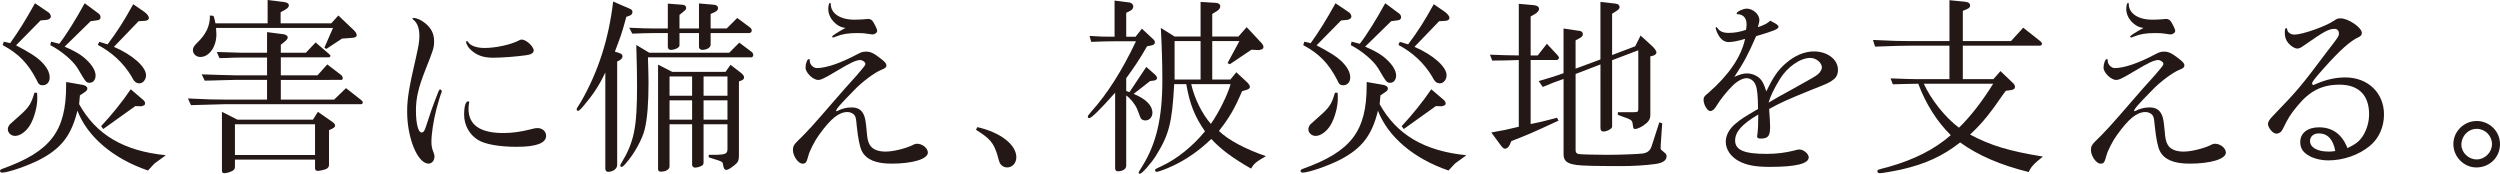
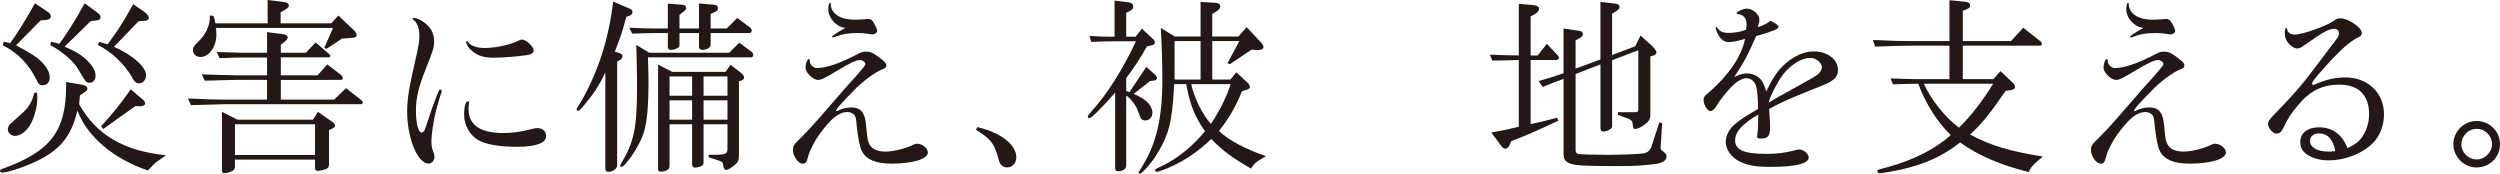
<svg xmlns="http://www.w3.org/2000/svg" version="1.1" id="レイヤー_1" x="0px" y="0px" width="452.41px" height="31.443px" viewBox="0 0 452.41 31.443" enable-background="new 0 0 452.41 31.443" xml:space="preserve">
  <title>sub_ttl01</title>
  <g>
    <g>
      <path fill="#231815" d="M14.321,18.852c3.079,5.535,8.095,8.476,15.67,9.236c-0.276,0.242-0.484,0.381-0.588,0.449l-1.245,0.9    c-0.104,0.034-0.588,0.553-1.384,1.418c-6.296-2.145-10.966-6.123-12.764-10.827c-1.073,4.428-2.906,6.814-6.746,8.821    c-2.11,1.106-5.777,2.387-6.884,2.387c-0.242,0-0.38-0.139-0.38-0.312c0-0.138,0.104-0.242,0.346-0.346    c8.821-3.147,11.623-6.814,11.623-15.15V14.84l3.009,0.519c0.519,0.104,0.83,0.346,0.83,0.657c0,0.276-0.138,0.449-0.623,0.761    l-0.726,0.484L14.321,18.852z M0.692,7.541l1.142,0.276C3.39,5.639,4.635,3.632,6.33,0.588l2.456,1.66    c0.242,0.173,0.415,0.484,0.415,0.761S8.855,3.563,8.44,3.598L7.333,3.701L2.906,8.198c2.698,1.453,3.563,2.007,4.462,2.837    c1.072,1.038,1.625,2.041,1.625,2.976c0,0.864-0.519,1.418-1.28,1.418c-0.519,0-0.761-0.174-1.107-1.004    c-1.522-2.939-3.251-4.738-6.123-6.261L0.692,7.541z M6.711,16.777c0.034,0.484,0.034,0.692,0.034,1.072    c0,1.453-0.519,3.425-1.28,4.739c-0.692,1.176-1.799,2.006-2.732,2.006c-0.727,0-1.315-0.553-1.315-1.211    c0-0.275,0.104-0.518,0.312-0.83c0.069-0.068,0.069-0.068,2.421-2.179c1.142-1.106,1.557-1.765,2.076-3.598H6.711z M11.692,8.44    c2.456,1.072,3.459,1.765,4.601,3.045c0.657,0.761,1.003,1.521,1.003,2.213c0,0.727-0.45,1.28-1.038,1.28    c-0.657,0-0.691-0.034-2.214-2.629c-0.865-1.384-2.836-3.079-4.946-4.186l0.138-0.622l1.487,0.38    c1.246-1.591,3.01-4.428,4.601-7.333l2.525,1.867c0.208,0.139,0.346,0.416,0.346,0.658c0,0.311-0.208,0.519-0.554,0.553    L16.396,3.84L11.692,8.44z M20.616,8.475c3.355,1.453,5.811,3.598,5.811,5.154c0,0.761-0.553,1.453-1.176,1.453    s-1.003-0.312-1.488-1.314c-1.418-2.354-3.494-4.29-6.053-5.639l0.242-0.554l1.522,0.45c1.902-2.561,2.871-4.082,4.635-7.265    l2.006,1.384c0.519,0.381,0.83,0.795,0.83,1.106c0,0.276-0.311,0.519-0.727,0.519l-1.141,0.07L20.616,8.475z M18.299,22.83    c1.937-2.076,3.736-4.289,5.362-6.676l2.145,1.833c0.312,0.242,0.45,0.484,0.45,0.692c0,0.311-0.069,0.38-0.692,0.553h-0.069    l-1.003-0.035l-5.812,4.152L18.299,22.83z" />
      <path fill="#231815" d="M48.327,14.459h-5.846c-0.312,0-1.314,0.035-2.768,0.068c-0.38,0.035-1.453,0.035-2.664,0.07l-0.553-1.143    l3.217,0.104c1.314,0.034,2.733,0.069,2.768,0.069h5.846v-3.217h-4.462l-1.938,0.034c-0.276,0.034-1.245,0.069-2.214,0.069    L39.23,9.408c3.009,0.104,4.566,0.139,4.635,0.139h4.462V5.811l2.975,0.381c0.45,0.069,0.761,0.277,0.761,0.588    c0,0.242-0.173,0.449-0.588,0.796l-0.657,0.519v1.453h4.532l1.764-1.868l2.421,2.075c0.173,0.174,0.277,0.277,0.277,0.346    c0,0.104-0.173,0.277-0.277,0.277h-8.717v3.252h6.642l1.764-1.973l2.491,1.903c0.173,0.138,0.312,0.38,0.312,0.588    c0,0.173-0.104,0.312-0.242,0.312H50.818v3.562h9.651l2.145-2.075l2.733,2.145c0.173,0.139,0.311,0.312,0.311,0.45    c0,0.172-0.173,0.311-0.311,0.311H40.821c-2.387,0.07-3.667,0.104-6.261,0.174l-0.554-1.211c3.459,0.173,4.808,0.207,6.814,0.207    h7.506V14.459z M38.641,2.871c0.208,0.656,0.242,0.761,0.346,1.349h9.443V0l3.044,0.38c0.519,0.069,0.796,0.276,0.796,0.622    c0,0.242-0.208,0.484-0.623,0.727l-0.865,0.484V4.22h9.167l1.28-1.419l2.802,2.664c0.346,0.346,0.519,0.623,0.519,0.899    s-0.277,0.45-0.83,0.484l-1.833,0.138l-2.836,1.869l-0.346-0.242l1.557-3.563h-21.17c0.035,0.415,0.069,0.899,0.069,1.142    c0,2.283-1.314,4.116-2.906,4.116c-0.761,0-1.349-0.554-1.349-1.245c0-0.415,0.173-0.727,0.692-1.245    c1.695-1.591,2.421-3.147,2.387-5.017L38.641,2.871z M42.966,21.655h13.664l0.899-1.418l2.629,1.832    c0.312,0.208,0.484,0.45,0.484,0.658c0,0.207-0.208,0.414-0.519,0.553l-0.588,0.277v6.261c0,0.519-0.346,0.796-1.176,0.969    c-0.311,0.069-0.692,0.138-0.83,0.138c-0.346,0-0.519-0.172-0.519-0.484v-1.556H42.516v1.314c0,0.415-0.208,0.657-0.761,0.864    c-0.415,0.174-0.899,0.277-1.176,0.277c-0.276,0-0.415-0.174-0.415-0.45V20.237L42.966,21.655z M57.01,28.053v-5.568H42.516v5.568    H57.01z" />
      <path fill="#231815" d="M78.142,19.717c1.314-3.528,1.314-3.528,1.522-3.528c0.138,0,0.276,0.173,0.276,0.312    c0,0.068,0,0.104-0.034,0.207c-0.139,0.242-0.657,2.006-0.899,2.906c-0.554,2.145-0.934,4.566-0.934,6.053    c0,0.727,0.104,1.28,0.415,2.007c0.104,0.312,0.138,0.45,0.138,0.657c0,0.727-0.484,1.279-1.072,1.279    c-1.972,0-3.874-4.6-3.874-9.408c0-2.283,0.311-4.255,1.557-9.617c0.519-2.316,0.657-3.078,0.657-4.081    c0-1.384-0.381-2.421-1.107-2.94c-0.104-0.104-0.139-0.139-0.139-0.207c0-0.07,0.069-0.104,0.208-0.104    c0.554,0,1.349,0.347,2.076,0.935c1.107,0.898,1.626,1.902,1.626,3.285c0,1.143-0.104,1.453-1.557,5.12    c-1.28,3.251-1.729,5.12-1.729,7.438s0.415,3.943,1.003,3.943c0.346,0,0.553-0.242,0.795-1.038L78.142,19.717z M84.922,18.506    c0,0,0,0.035-0.035,0.069c-0.035,0.208-0.104,0.727-0.104,1.106c0,2.941,2.11,4.394,6.33,4.394c1.557,0,3.217-0.242,4.843-0.657    c0.795-0.207,0.969-0.242,1.28-0.242c0.934,0,1.591,0.588,1.591,1.418c0,1.314-1.833,1.973-5.292,1.973    c-3.183,0-5.777-0.45-7.091-1.28c-1.522-0.969-2.456-2.663-2.456-4.532c0-1.486,0.277-2.421,0.727-2.421    C84.818,18.333,84.922,18.403,84.922,18.506z M96.579,9.132c0,0.45-0.484,0.761-1.383,0.864c-1.73,0.242-4.359,0.45-5.95,0.45    c-1.833,0-3.079-0.45-4.22-1.591c-0.346-0.346-0.691-1.004-0.691-1.28c0-0.069,0.104-0.139,0.173-0.139    c0.069,0,0.138,0.034,0.208,0.173c0.38,0.658,1.557,1.072,2.94,1.072c2.075,0,4.739-0.588,6.226-1.349    c0.242-0.138,0.346-0.173,0.554-0.173C95.196,7.16,96.579,8.406,96.579,9.132z" />
      <path fill="#231815" d="M113.346,3.043c-0.83,3.045-1.003,3.494-2.075,6.297l0.761,0.242c0.415,0.138,0.623,0.311,0.623,0.588    c0,0.242-0.173,0.519-0.45,0.691l-0.519,0.277v18.713c0,0.692-0.761,1.246-1.661,1.246c-0.277,0-0.484-0.242-0.484-0.588v-17.4    c-1.142,2.422-2.214,4.014-3.943,6.054c-0.588,0.692-0.83,0.899-1.003,0.899c-0.139,0-0.242-0.139-0.242-0.276    c0-0.139,0-0.139,0.83-1.453c3.113-5.466,4.981-11.312,5.777-18.057l3.113,1.349c0.242,0.104,0.38,0.312,0.38,0.554    c0,0.312-0.173,0.519-0.519,0.657L113.346,3.043z M117.497,9.547h14.459l1.833-1.834l2.249,1.695    c0.173,0.139,0.276,0.346,0.276,0.554s-0.173,0.415-0.346,0.415h-18.714c0.069,2.283,0.104,3.355,0.104,4.635    c0,3.668-0.208,6.4-0.692,8.406c-0.415,1.729-1.902,4.463-3.424,6.157c-0.381,0.45-0.588,0.623-0.761,0.623    c-0.138,0-0.242-0.104-0.242-0.242c0-0.069,0.035-0.139,0.104-0.276c2.421-3.979,2.94-6.539,2.94-14.148    c0-2.006-0.034-3.633-0.138-7.402L117.497,9.547z M122.963,5.985v2.248c0,0.381-0.831,0.795-1.591,0.795    c-0.312,0-0.519-0.242-0.519-0.553v-2.49H118.5c-1.28,0-2.076,0.034-4.082,0.104l-0.553-1.072    c2.352,0.104,3.251,0.139,4.635,0.139h2.352V0.656l2.698,0.208c0.38,0.034,0.623,0.242,0.623,0.588    c0,0.208-0.104,0.347-0.45,0.623l-0.761,0.622v2.457h3.528V0.622l2.767,0.242c0.415,0.034,0.692,0.276,0.692,0.622    c0,0.277-0.242,0.555-0.657,0.727l-0.692,0.312v2.629h2.906l1.903-1.903l2.283,1.695c0.242,0.173,0.346,0.38,0.346,0.588    c0,0.242-0.208,0.45-0.45,0.45h-6.988v2.109c0,0.52-0.692,0.934-1.557,0.934c-0.276,0-0.553-0.242-0.553-0.484V5.985H122.963z     M121.648,13.006h9.651l0.899-1.279l1.799,1.383c0.45,0.346,0.657,0.623,0.657,0.9c0,0.242-0.208,0.484-0.484,0.553l-0.45,0.173    v13.317c0,0.969-0.138,1.314-0.795,1.834c-0.692,0.553-1.211,0.865-1.522,0.865c-0.277,0-0.484-0.346-0.554-0.935    c-0.069-0.483-0.104-0.519-0.865-0.796l-1.729-0.553v-0.45h1.557c1.487-0.069,1.833-0.241,1.833-1.038v-4.496h-4.324v6.918    c0,0.207-0.069,0.415-0.208,0.52c-0.277,0.207-0.969,0.414-1.349,0.414c-0.277,0-0.519-0.242-0.519-0.519v-7.333h-4.082v7.645    c0,0.52-0.692,0.934-1.557,0.934c-0.346,0-0.519-0.139-0.519-0.484V11.692L121.648,13.006z M125.245,17.33v-3.494h-4.082v3.494    H125.245z M125.245,21.655V18.16h-4.082v3.494H125.245z M131.645,17.33v-3.494h-4.324v3.494H131.645z M131.645,21.655V18.16    h-4.324v3.494H131.645z" />
      <path fill="#231815" d="M151.411,20.132c0.969-0.484,1.73-0.692,2.698-0.692c1.107,0,1.799,0.416,2.214,1.35    c0.242,0.554,0.346,1.072,0.519,2.975c0.104,1.28,0.208,1.799,0.519,2.387c0.45,0.83,1.453,1.28,2.905,1.28    c1.315,0,3.459-0.519,4.739-1.106c0.45-0.242,0.692-0.312,0.969-0.312c0.934,0,1.937,0.797,1.937,1.592    c0,1.176-2.768,2.006-6.572,2.006c-2.837,0-4.566-0.726-5.362-2.248c-0.38-0.727-0.692-2.248-0.934-4.531    c-0.138-1.487-0.173-1.592-0.38-1.938s-0.761-0.623-1.28-0.623c-1.557,0-3.01,1.143-5.154,4.117    c-0.761,1.037-1.729,2.906-1.937,3.771c-0.346,1.28-0.484,1.452-1.073,1.452c-0.761,0-1.729-1.383-1.729-2.455    c0-0.658,0.173-0.969,0.796-1.592c1.66-1.591,3.079-3.147,6.468-7.091c1.003-1.177,1.799-2.075,2.11-2.421    c0.727-0.831,1.453-1.627,2.179-2.422c1.557-1.834,1.557-1.834,1.557-2.11s-0.519-0.657-0.934-0.657    c-0.726,0-1.764,0.484-4.186,1.938c-2.317,1.383-2.906,1.66-3.424,1.66c-0.934,0-2.283-1.314-2.283-2.214    c0-0.761,0.312-1.557,0.588-1.557c0.139,0,0.173,0.069,0.173,0.276c-0.034,0.658,0.623,1.35,1.28,1.35    c1.695,0,4.324-0.9,7.368-2.525c0.727-0.381,1.003-0.449,1.591-0.449c0.761,0,1.349,0.276,2.595,1.244    c0.795,0.623,1.038,0.9,1.038,1.246s-0.208,0.519-0.899,0.795c-1.176,0.45-3.598,2.249-4.947,3.701    c-2.352,2.387-3.321,3.46-3.251,3.736L151.411,20.132z M149.889,1.66c0-0.658,0.139-1.142,0.312-1.142    c0.104,0,0.138,0.069,0.138,0.208c0,1.694,1.695,2.836,4.255,2.836c0.484,0,1.349-0.035,1.764-0.069    c0.312-0.034,0.554-0.069,0.727-0.069c0.45,0,0.761,0.208,1.003,0.658c0.45,0.795,0.657,1.279,0.657,1.521    c0,0.311-0.415,0.623-0.83,0.623c-0.173,0-0.484-0.035-0.83-0.104c-0.554-0.104-1.142-0.138-1.903-0.138    c-1.695,0-2.767,0.172-3.874,0.622c-0.45,0.173-0.484,0.173-0.554,0.173c-0.104,0-0.173-0.068-0.173-0.139    c0-0.172,0.865-0.727,2.421-1.591C151.377,4.912,149.889,3.285,149.889,1.66z" />
      <path fill="#231815" d="M176.863,23.003c4.22,0.969,7.057,3.183,7.057,5.466c0,1.037-0.726,1.833-1.66,1.833    c-0.415,0-0.83-0.173-1.107-0.484c-0.277-0.346-0.277-0.346-0.692-1.868c-0.692-2.145-1.314-2.871-3.84-4.462L176.863,23.003z" />
      <path fill="#231815" d="M197.164,6.503c2.18,0.138,2.525,0.138,4.531,0.138V0.104l2.699,0.346    c0.414,0.069,0.691,0.381,0.691,0.727c0,0.311-0.208,0.623-0.588,0.795l-0.692,0.347v4.323h1.695l1.142-1.452l2.041,1.902    c0.207,0.173,0.311,0.38,0.311,0.588c0,0.276-0.242,0.484-0.691,0.554l-0.727,0.139c-1.279,2.248-2.352,3.84-3.771,5.776v2.317    l0.589,0.208l3.043-4.566l1.419,1.245c0.346,0.277,0.519,0.554,0.519,0.762c0,0.276-0.242,0.449-0.691,0.484l-0.554,0.068    l-2.976,2.318c2.249,0.934,3.391,2.109,3.391,3.424c0,0.796-0.554,1.385-1.279,1.385c-0.277,0-0.589-0.104-0.762-0.312    c-0.104-0.138-0.104-0.138-0.727-1.764c-0.415-0.934-1.211-1.902-1.972-2.456v12.765c0,0.553-0.657,0.969-1.522,0.969    c-0.311,0-0.484-0.208-0.484-0.555V16.777c-2.801,3.147-4.289,4.601-4.703,4.601c-0.139,0-0.242-0.104-0.242-0.242    c0-0.207,0.104-0.311,0.656-0.969c2.871-3.182,5.535-7.367,8.061-12.695h-4.013c-1.211,0-2.041,0.035-4.082,0.104L197.164,6.503z     M212.558,6.607h4.704V0.346l2.803,0.173c0.484,0.034,0.76,0.276,0.76,0.622c0,0.312-0.207,0.588-0.553,0.83l-0.899,0.555v4.081    h4.739l1.487-1.694l2.525,2.697c0.346,0.346,0.52,0.658,0.52,0.9c0,0.138-0.07,0.275-0.207,0.38    c-0.035,0.034-0.658,0.208-0.727,0.173l-1.246-0.069l-3.909,2.63l-0.415-0.209l2.145-3.978h-4.912v6.953h3.286l1.072-1.314    l2.042,1.902c0.242,0.242,0.414,0.554,0.414,0.761c0,0.208-0.207,0.381-0.518,0.484l-0.901,0.277    c-1.314,3.113-2.352,4.877-4.185,7.195c1.66,1.625,4.773,3.285,8.509,4.565c-1.763,1.003-2.144,1.314-2.697,2.249    c-3.322-1.902-5.397-3.425-7.196-5.362c-2.145,2.075-4.531,3.736-6.988,4.878c-1.106,0.519-2.594,1.072-2.871,1.072    c-0.172,0-0.311-0.139-0.311-0.277c0-0.207,0-0.207,1.107-0.727c2.836-1.314,5.638-3.562,7.921-6.33    c-1.902-2.768-2.733-4.877-3.39-8.544h-2.18c-0.381,7.057-0.934,9.167-3.355,13.041c-0.865,1.349-2.49,3.183-2.836,3.183    c-0.139,0-0.242-0.104-0.242-0.207c0-0.104,0-0.104,0.691-1.211c2.525-4.082,3.598-8.683,3.598-15.566    c0-3.113-0.104-6.191-0.277-9.409L212.558,6.607z M217.262,14.39V7.437h-4.704v6.953H217.262z M215.567,15.22    c0.555,2.525,1.973,5.431,3.563,7.195c1.453-2.075,3.044-5.292,3.563-7.195H215.567z" />
-       <path fill="#231815" d="M249.671,18.852c3.078,5.535,8.096,8.476,15.67,9.236c-0.275,0.242-0.484,0.381-0.588,0.449l-1.244,0.9    c-0.105,0.034-0.59,0.553-1.385,1.418c-6.295-2.145-10.965-6.123-12.764-10.827c-1.072,4.428-2.906,6.814-6.746,8.821    c-2.109,1.106-5.777,2.387-6.883,2.387c-0.242,0-0.381-0.139-0.381-0.312c0-0.138,0.104-0.242,0.346-0.346    c8.82-3.147,11.623-6.814,11.623-15.15V14.84l3.01,0.519c0.518,0.104,0.83,0.346,0.83,0.657c0,0.276-0.139,0.449-0.623,0.761    l-0.727,0.484L249.671,18.852z M236.042,7.541l1.143,0.276c1.557-2.179,2.801-4.186,4.496-7.229l2.455,1.66    c0.242,0.173,0.416,0.484,0.416,0.761s-0.346,0.554-0.762,0.589l-1.105,0.104l-4.428,4.496c2.697,1.453,3.562,2.007,4.461,2.837    c1.072,1.038,1.627,2.041,1.627,2.976c0,0.864-0.52,1.418-1.281,1.418c-0.518,0-0.76-0.174-1.105-1.004    c-1.523-2.939-3.252-4.738-6.123-6.261L236.042,7.541z M242.061,16.777c0.033,0.484,0.033,0.692,0.033,1.072    c0,1.453-0.518,3.425-1.279,4.739c-0.691,1.176-1.799,2.006-2.732,2.006c-0.727,0-1.314-0.553-1.314-1.211    c0-0.275,0.104-0.518,0.311-0.83c0.07-0.068,0.07-0.068,2.422-2.179c1.143-1.106,1.557-1.765,2.076-3.598H242.061z M247.042,8.44    c2.457,1.072,3.459,1.765,4.602,3.045c0.656,0.761,1.002,1.521,1.002,2.213c0,0.727-0.449,1.28-1.037,1.28    c-0.658,0-0.691-0.034-2.215-2.629c-0.863-1.384-2.836-3.079-4.945-4.186l0.139-0.622l1.486,0.38    c1.246-1.591,3.01-4.428,4.602-7.333l2.525,1.867c0.207,0.139,0.346,0.416,0.346,0.658c0,0.311-0.207,0.519-0.555,0.553    l-1.244,0.174L247.042,8.44z M255.968,8.475c3.355,1.453,5.811,3.598,5.811,5.154c0,0.761-0.553,1.453-1.176,1.453    s-1.004-0.312-1.488-1.314c-1.418-2.354-3.494-4.29-6.053-5.639l0.242-0.554l1.521,0.45c1.902-2.561,2.871-4.082,4.635-7.265    l2.008,1.384c0.518,0.381,0.83,0.795,0.83,1.106c0,0.276-0.312,0.519-0.727,0.519l-1.143,0.07L255.968,8.475z M253.649,22.83    c1.938-2.076,3.736-4.289,5.361-6.676l2.145,1.833c0.312,0.242,0.449,0.484,0.449,0.692c0,0.311-0.068,0.38-0.691,0.553h-0.068    l-1.004-0.035l-5.811,4.152L253.649,22.83z" />
      <path fill="#231815" d="M274.85,0.692l2.732,0.242c0.553,0.035,0.934,0.311,0.934,0.657c0,0.346-0.275,0.657-0.727,0.935    l-0.795,0.449v7.057h1.279l1.66-2.11l1.904,2.041c0.207,0.242,0.275,0.346,0.275,0.484c0,0.242-0.207,0.415-0.449,0.415h-4.67    v11.588c1.73-0.346,1.867-0.381,4.773-1.141l0.277,0.518c-4.463,2.076-5.639,2.596-8.545,3.702l-0.311,0.726    c-0.174,0.381-0.52,0.658-0.83,0.658c-0.209,0-0.381-0.139-0.623-0.416l-1.867-2.524c2.352-0.415,2.697-0.484,4.98-1.038V10.862    l-2.318,0.069l-2.49,0.034l-0.414-1.072c2.559,0.104,2.939,0.104,5.223,0.139V0.692z M278.448,14.666    c2.318-0.656,2.697-0.795,4.496-1.418V5.155l2.941,0.449c0.346,0.035,0.553,0.242,0.553,0.588c0,0.277-0.172,0.484-0.484,0.657    l-0.83,0.45v5.119l4.498-1.66V0.346l2.732,0.311c0.449,0.035,0.727,0.277,0.727,0.623c0,0.242-0.139,0.415-0.484,0.657    l-0.865,0.554v7.472l4.186-1.591l0.969-1.938l1.938,1.764c0.553,0.484,0.934,1.004,0.934,1.314c0,0.242-0.312,0.52-0.691,0.588    l-0.416,0.104v10.585c0,0.83-0.346,1.314-1.279,1.938c-0.555,0.381-1.176,0.623-1.488,0.623c-0.242,0-0.346-0.174-0.381-0.589    c-0.104-0.864-0.172-0.968-0.83-1.28l-1.902-0.691v-0.484h2.871c0.762-0.035,0.797-0.035,0.83-0.588V9.098l-4.738,1.799v12.037    c0,0.346-0.9,0.865-1.557,0.865c-0.381,0-0.553-0.208-0.553-0.658V11.656l-4.498,1.73v13.802c0,0.415,0.174,0.622,0.588,0.692    c0.312,0.068,3.391,0.138,5.154,0.138c2.318,0,5.707-0.138,6.4-0.241c0.898-0.139,1.348-0.52,1.625-1.35l1.383-4.289l0.52,0.172    l-0.277,4.151v0.381c0,0.208,0,0.208,0.797,0.864c0.172,0.139,0.275,0.346,0.275,0.554c0,0.761-0.656,1.211-2.006,1.419    c-1.832,0.242-3.943,0.38-6.191,0.38c-4.738,0-7.23-0.069-8.129-0.208c-1.73-0.242-2.318-0.76-2.318-1.937v-13.63    c-1.66,0.589-1.938,0.692-3.77,1.453L278.448,14.666z" />
      <path fill="#231815" d="M323.093,11.519c1.59-1.419,3.424-2.214,5.154-2.214c2.455,0,4.357,1.453,4.357,3.32    c0,0.796-0.275,1.419-0.898,1.834c-0.727,0.553-0.934,0.623-4.152,1.902c-4.012,1.626-5.326,2.214-7.402,3.355    c0.104,1.521,0.174,2.629,0.174,3.183c0,1.729-0.346,2.179-1.73,2.179c-0.414,0-0.623-0.139-0.623-0.346    c0-0.068,0-0.173,0.035-0.276c0.139-1.177,0.174-1.868,0.174-3.736c-2.975,1.765-4.186,3.147-4.186,4.704    c0,1.73,1.625,2.422,5.672,2.422c1.869,0,3.459-0.207,5.086-0.623c0.449-0.138,0.656-0.172,0.898-0.172    c0.727,0,1.66,0.795,1.66,1.418c0,1.141-2.283,1.729-6.986,1.729c-2.629,0-4.186-0.276-5.639-1.038    c-1.488-0.795-2.387-2.109-2.387-3.528c0-1.142,0.656-2.353,1.764-3.251c1.037-0.865,1.592-1.211,4.082-2.664    c-0.035-2.456-0.139-3.598-0.449-4.358c-0.277-0.727-0.934-1.211-1.627-1.211c-0.691,0-1.625,0.484-2.455,1.28    c-1.037,1.003-2.318,2.594-2.975,3.701c-0.381,0.657-0.762,0.969-1.143,0.969c-0.518,0-1.211-1.143-1.211-2.041    c0-0.45,0.139-0.691,0.83-1.211c3.736-3.252,6.02-6.607,6.678-9.824c-1.143,0.381-2.283,0.588-3.01,0.588    c-0.691,0-1.35-0.449-1.799-1.245c-0.242-0.38-0.52-1.142-0.52-1.314c0-0.069,0.07-0.138,0.139-0.138    c0.035,0,0.104,0.034,0.174,0.138c0.414,0.622,1.037,0.899,2.041,0.899c1.072,0,2.039-0.173,3.146-0.553    c0.07-0.45,0.104-0.658,0.104-0.969c0-1.143-0.553-1.799-1.625-1.869c-0.139,0-0.174-0.033-0.174-0.138    c0-0.312,1.178-0.864,1.834-0.864c1.107,0,2.283,1.037,2.283,2.041c0,0.275-0.104,0.76-0.277,1.314    c0.936-0.277,1.902-0.762,2.215-1.177c1.176,0.588,1.521,0.83,1.521,1.106c0,0.416-0.762,0.727-4.047,1.695    c-1.557,3.529-2.109,4.566-3.943,7.368c1.141-0.484,1.66-0.622,2.283-0.622c0.83,0,1.625,0.311,2.213,0.795    c0.555,0.52,0.865,1.107,1.281,2.456C320.878,13.975,321.708,12.729,323.093,11.519z M324.579,16.016    c3.322-1.834,4.014-2.248,4.428-2.595c0.416-0.38,0.691-0.864,0.691-1.21c0-0.865-1.037-1.73-2.109-1.73    c-1.799,0-4.15,1.626-5.5,3.84c-1.107,1.834-1.695,3.045-2.041,4.255C321.432,17.745,321.675,17.607,324.579,16.016z" />
      <path fill="#231815" d="M338.942,7.229c3.494,0.174,4.912,0.208,6.746,0.208h7.092V0.034l2.766,0.276    c0.693,0.069,0.969,0.277,0.969,0.727c0,0.242-0.172,0.449-0.518,0.588L355.2,1.971v5.466h8.717l2.215-2.421l3.113,2.455    c0.172,0.139,0.277,0.312,0.277,0.45c0,0.208-0.174,0.347-0.381,0.347H355.2v6.053h5.535l1.279-1.453l2.25,2.145    c0.242,0.208,0.379,0.484,0.379,0.727c0,0.312-0.242,0.484-0.691,0.554l-0.969,0.139c-0.275,0.38-0.449,0.622-0.518,0.692    l-1.557,2.213c-1.627,2.215-2.664,3.391-4.395,5.016c3.807,2.007,7.023,2.976,13.18,3.979c-1.66,1.314-2.213,1.938-2.559,2.802    c-5.154-1.28-9.168-3.009-12.42-5.361c-3.078,2.421-6.191,3.874-10.549,4.878c-1.385,0.311-3.564,0.691-3.979,0.691    c-0.277,0-0.449-0.139-0.449-0.346c0-0.277,0-0.277,1.902-0.762c4.807-1.349,8.439-3.217,11.381-5.776    c-2.492-2.456-4.533-5.673-5.881-9.306c-2.111,0.035-2.422,0.035-4.602,0.104l-0.414-1.072c2.871,0.104,3.908,0.139,5.016,0.139    h5.639V8.268h-7.092c-1.453,0-2.699,0.033-6.365,0.172L338.942,7.229z M348.143,15.151c1.246,2.803,3.943,6.192,6.365,7.957    c2.215-2.18,4.15-4.705,6.191-7.957H348.143z" />
      <path fill="#231815" d="M386.302,20.132c0.969-0.484,1.73-0.692,2.699-0.692c1.105,0,1.799,0.416,2.213,1.35    c0.242,0.554,0.346,1.072,0.52,2.975c0.104,1.28,0.207,1.799,0.52,2.387c0.449,0.83,1.451,1.28,2.904,1.28    c1.314,0,3.459-0.519,4.74-1.106c0.449-0.242,0.691-0.312,0.969-0.312c0.934,0,1.936,0.797,1.936,1.592    c0,1.176-2.768,2.006-6.572,2.006c-2.836,0-4.566-0.726-5.361-2.248c-0.381-0.727-0.691-2.248-0.934-4.531    c-0.139-1.487-0.174-1.592-0.381-1.938s-0.762-0.623-1.279-0.623c-1.557,0-3.01,1.143-5.154,4.117    c-0.762,1.037-1.73,2.906-1.938,3.771c-0.346,1.28-0.484,1.452-1.072,1.452c-0.762,0-1.73-1.383-1.73-2.455    c0-0.658,0.174-0.969,0.797-1.592c1.66-1.591,3.078-3.147,6.469-7.091c1.002-1.177,1.799-2.075,2.109-2.421    c0.727-0.831,1.453-1.627,2.18-2.422c1.557-1.834,1.557-1.834,1.557-2.11s-0.52-0.657-0.934-0.657    c-0.727,0-1.766,0.484-4.186,1.938c-2.318,1.383-2.906,1.66-3.426,1.66c-0.934,0-2.283-1.314-2.283-2.214    c0-0.761,0.312-1.557,0.588-1.557c0.139,0,0.174,0.069,0.174,0.276c-0.035,0.658,0.623,1.35,1.279,1.35    c1.695,0,4.324-0.9,7.369-2.525c0.727-0.381,1.002-0.449,1.59-0.449c0.762,0,1.35,0.276,2.596,1.244    c0.795,0.623,1.037,0.9,1.037,1.246s-0.207,0.519-0.898,0.795c-1.178,0.45-3.598,2.249-4.947,3.701    c-2.352,2.387-3.32,3.46-3.252,3.736L386.302,20.132z M384.78,1.66c0-0.658,0.139-1.142,0.311-1.142    c0.104,0,0.139,0.069,0.139,0.208c0,1.694,1.695,2.836,4.256,2.836c0.484,0,1.348-0.035,1.764-0.069    c0.311-0.034,0.553-0.069,0.727-0.069c0.449,0,0.76,0.208,1.002,0.658c0.451,0.795,0.658,1.279,0.658,1.521    c0,0.311-0.416,0.623-0.83,0.623c-0.174,0-0.484-0.035-0.83-0.104c-0.555-0.104-1.143-0.138-1.902-0.138    c-1.695,0-2.768,0.172-3.875,0.622c-0.449,0.173-0.484,0.173-0.553,0.173c-0.104,0-0.174-0.068-0.174-0.139    c0-0.172,0.865-0.727,2.422-1.591C386.268,4.912,384.78,3.285,384.78,1.66z" />
      <path fill="#231815" d="M424.813,26.809c1.557-0.762,2.215-1.28,2.871-2.353c0.658-1.106,1.037-2.422,1.037-3.806    c0-3.424-1.902-5.326-5.326-5.326c-3.184,0-5.396,1.106-7.645,3.839c-1.314,1.591-1.66,2.18-2.596,4.082    c-0.275,0.622-0.691,0.935-1.244,0.935c-0.588,0-1.488-1.039-1.488-1.765c0-0.381,0.277-0.831,0.969-1.522    c4.566-4.738,4.877-5.119,9.824-11.691c2.006-2.595,2.041-2.629,2.041-3.183c0-0.484-0.311-0.796-0.762-0.796    c-1.072,0-1.902,0.449-5.465,2.94c-0.656,0.484-0.969,0.622-1.314,0.622c-0.449,0-1.176-0.449-1.625-1.002    c-0.451-0.555-0.623-1.107-0.623-1.869c0-0.622,0.068-0.83,0.277-0.83c0.104,0,0.104,0.035,0.172,0.312    c0.07,0.483,0.623,0.864,1.314,0.864c1.418,0,5.639-1.487,7.16-2.525c0.451-0.346,0.693-0.415,1.176-0.415    c1.385,0,3.84,1.66,3.84,2.629c0,0.346-0.172,0.588-0.553,0.762c-1.488,0.656-3.424,2.387-6.262,5.568    c-1.695,1.902-2.178,2.525-2.178,2.803c0,0.138,0.104,0.311,0.207,0.311c0.035,0,0.104-0.034,0.172-0.068    c0.035,0,0.104-0.035,0.174-0.07c0.068-0.034,0.242-0.104,0.484-0.207c1.695-0.691,3.285-1.037,4.98-1.037    c4.082,0,6.988,2.801,6.988,6.71c0,2.283-0.934,4.358-2.594,5.708c-1.973,1.625-4.775,2.594-7.473,2.594    c-1.625,0-3.217-0.484-4.15-1.279c-0.658-0.554-0.936-1.176-0.936-2.076c0-1.591,1.35-2.629,3.391-2.629    c2.318,0,4.014,1.143,5.016,3.425l0.035,0.104L424.813,26.809z M422.6,27.327c-0.381-2.11-1.385-3.183-2.977-3.183    c-0.967,0-1.59,0.553-1.59,1.384c0,1.142,1.314,1.902,3.32,1.902c0.381,0,0.52,0,1.037-0.069L422.6,27.327z" />
      <path fill="#231815" d="M452.411,26.082c0,2.387-1.869,4.22-4.291,4.22c-2.248,0-4.15-1.937-4.15-4.22s1.902-4.186,4.221-4.186    C450.507,21.897,452.411,23.764,452.411,26.082z M445.423,26.186c0,1.418,1.279,2.664,2.768,2.664    c1.486,0,2.768-1.281,2.768-2.768c0-1.522-1.246-2.768-2.768-2.768S445.423,24.594,445.423,26.186z" />
    </g>
  </g>
</svg>